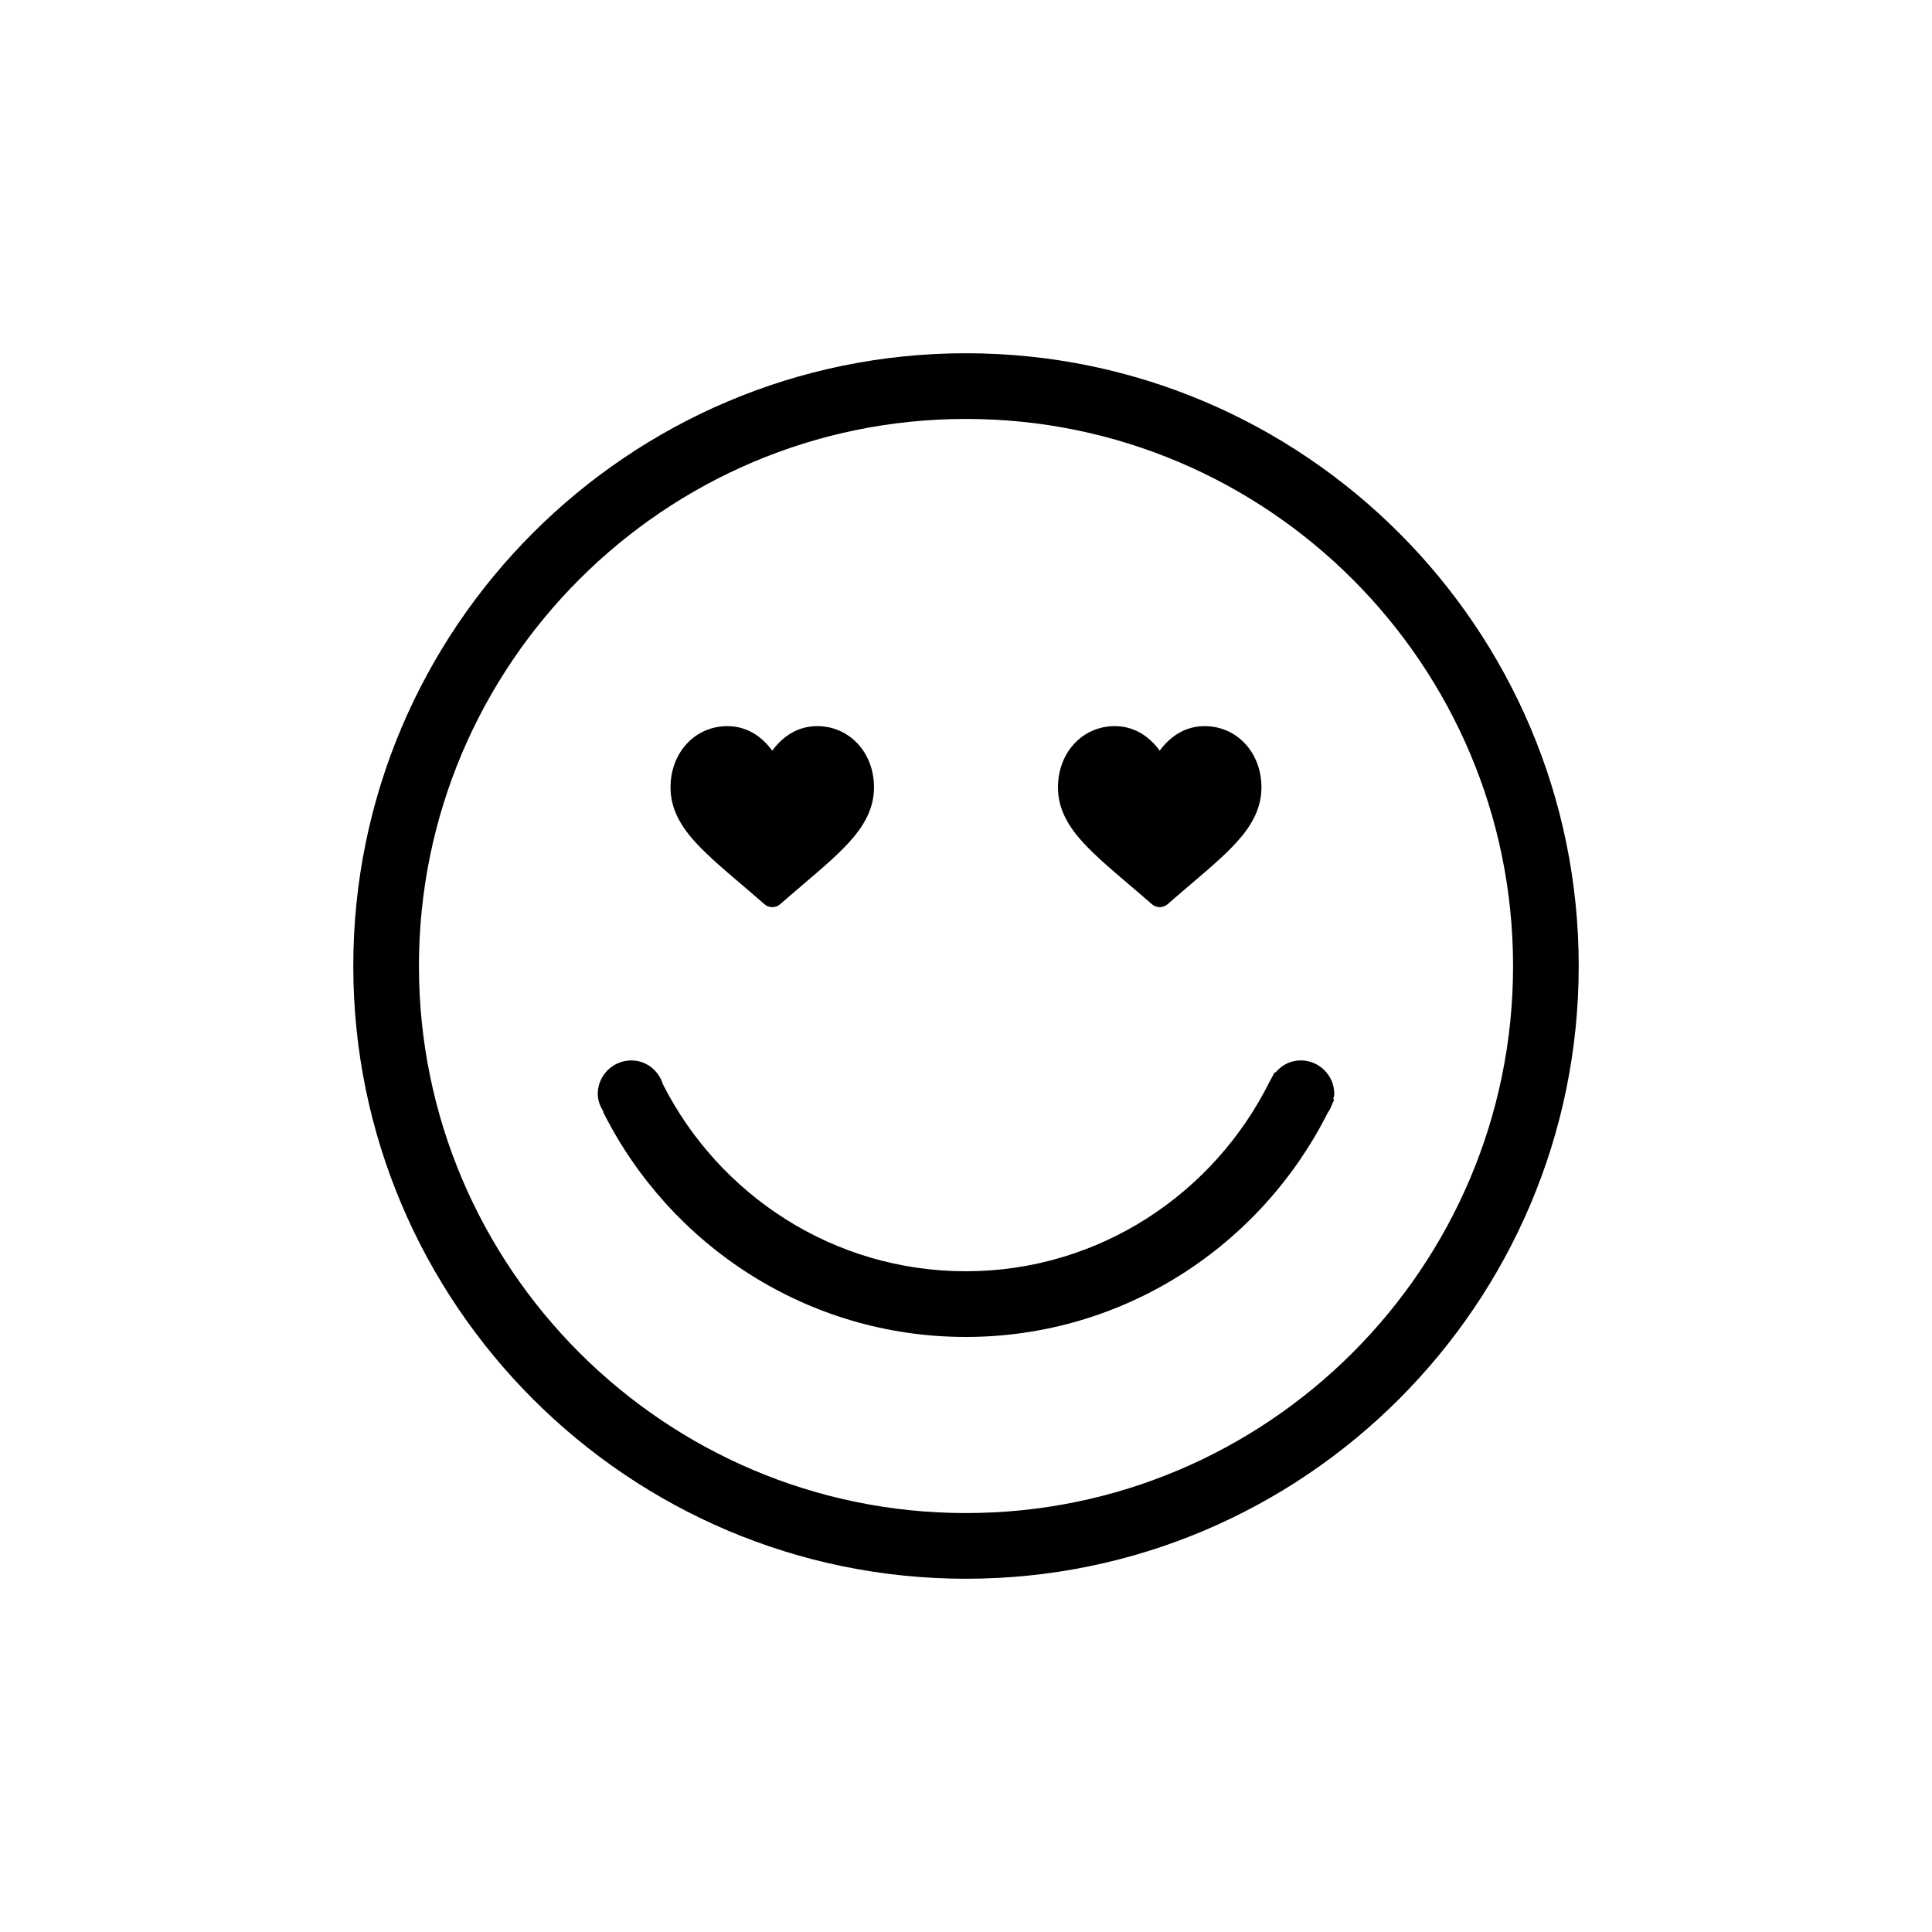
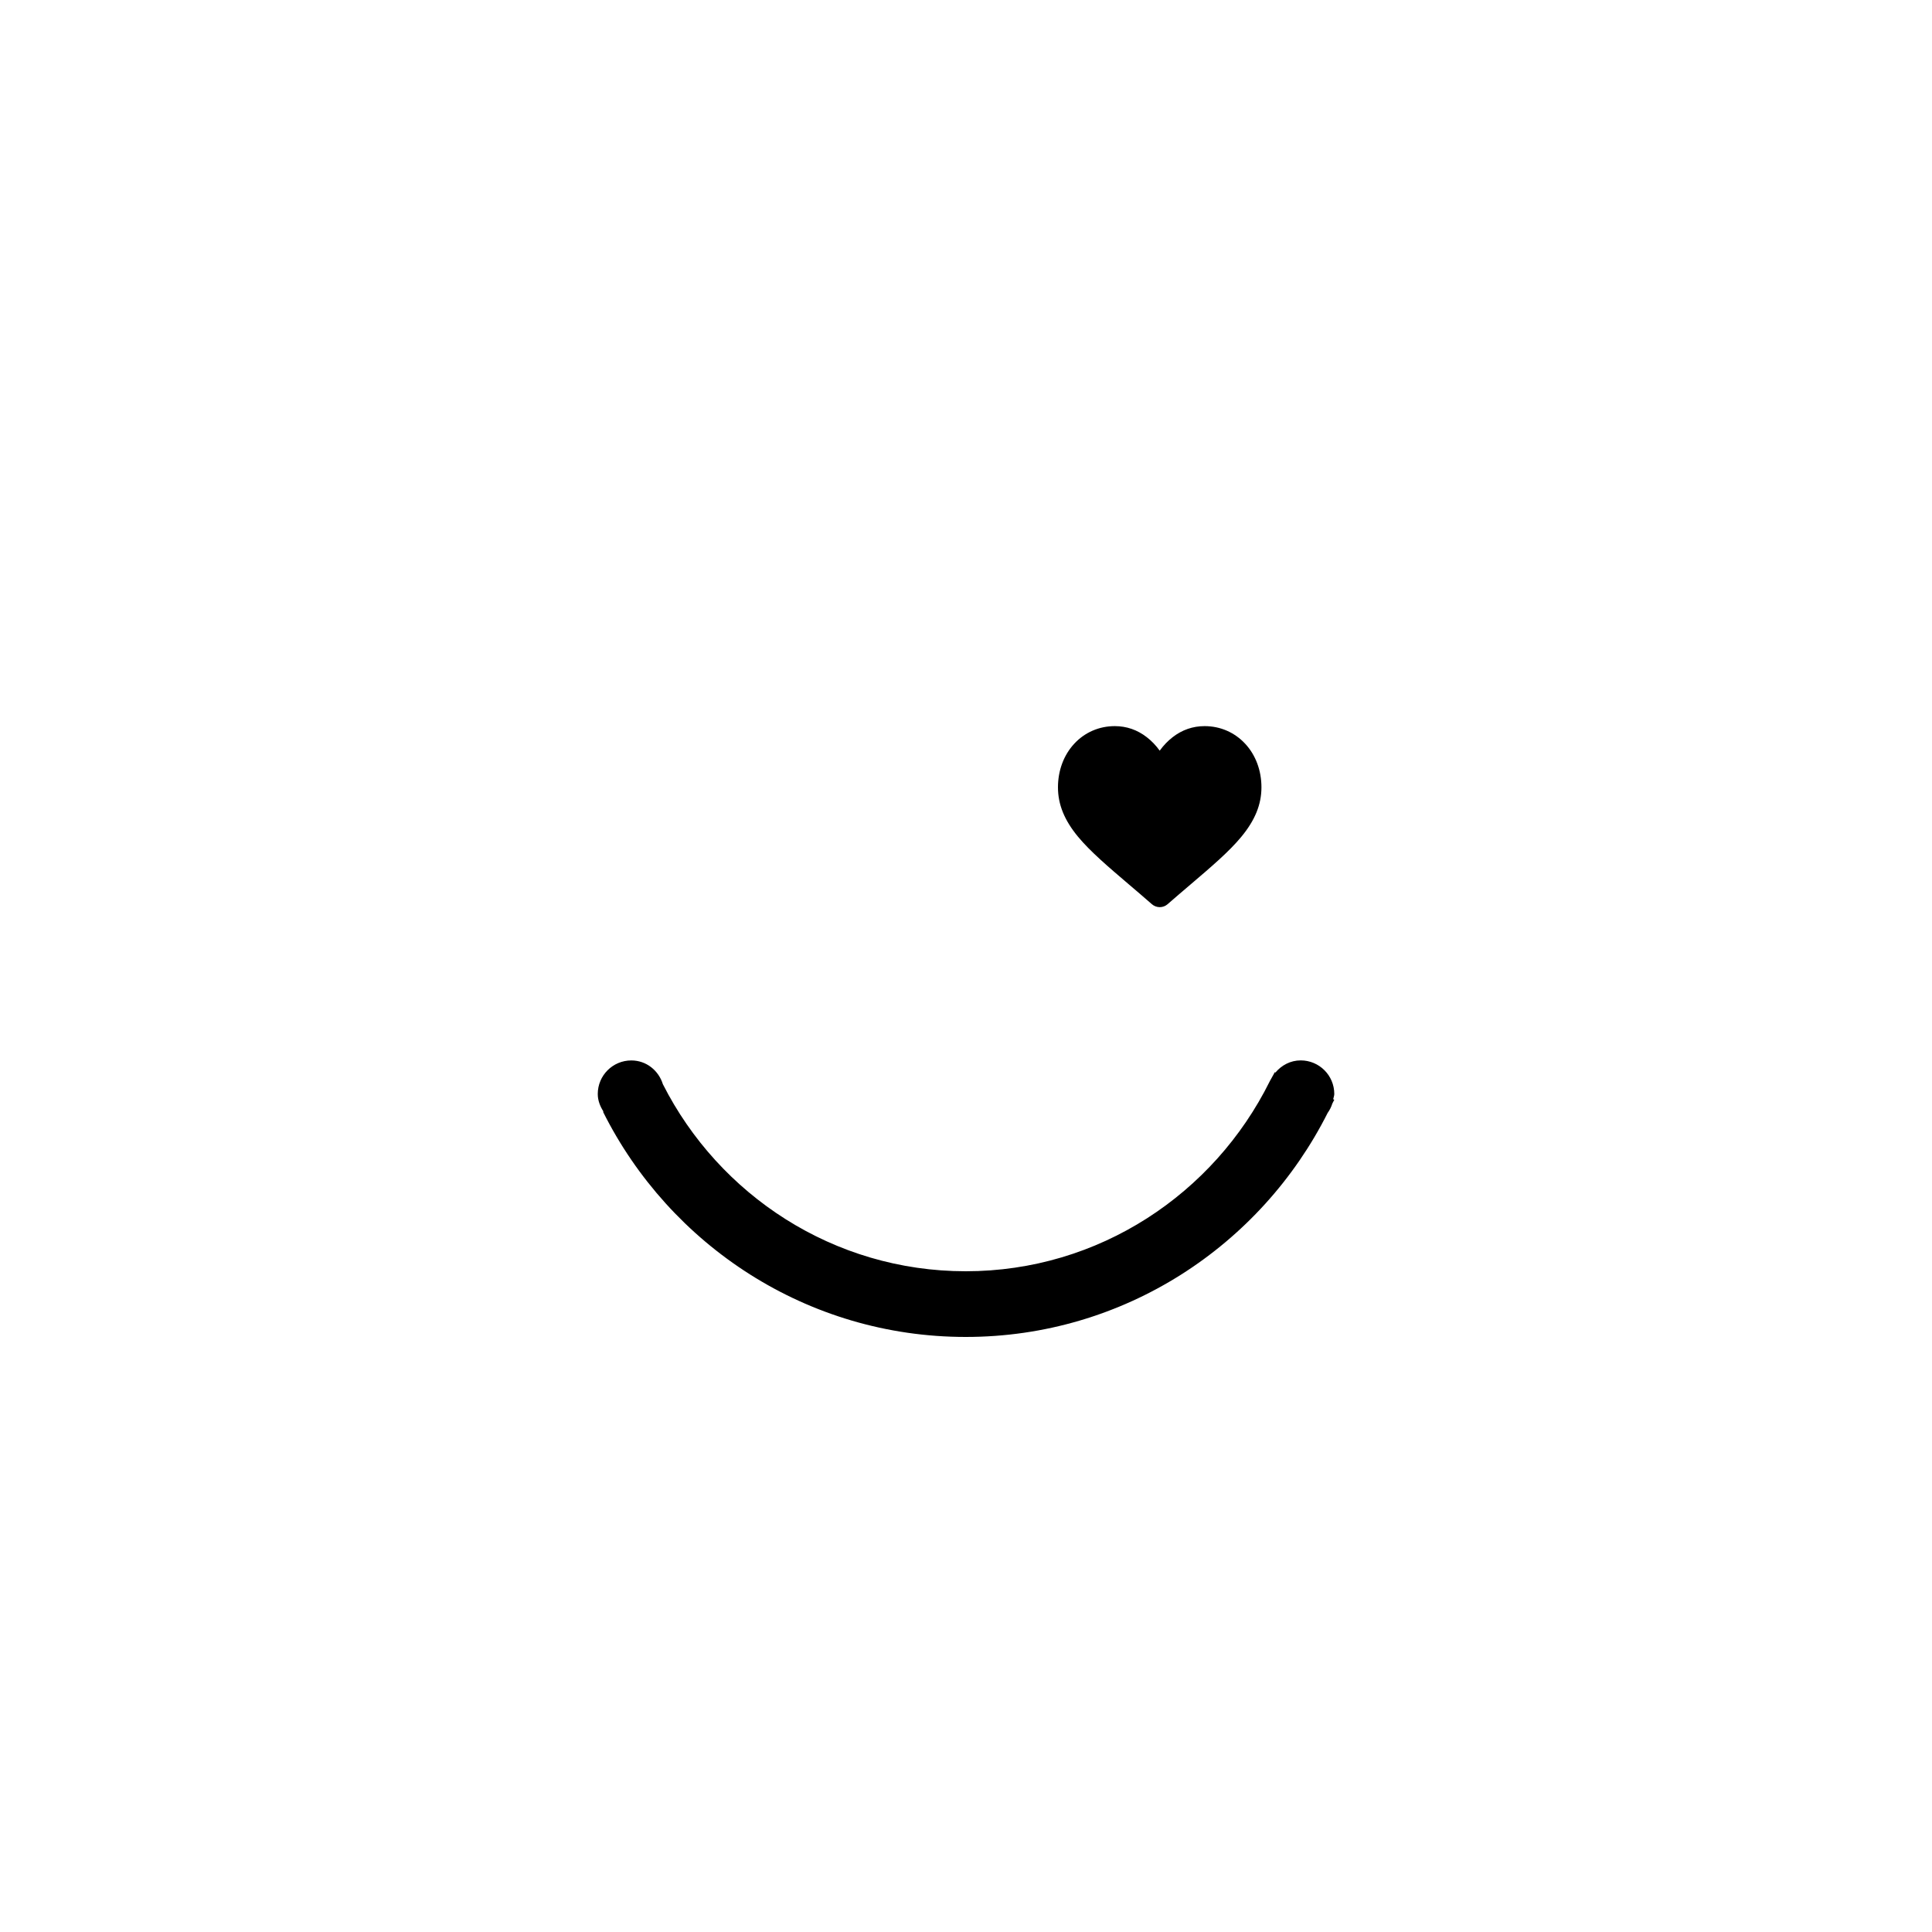
<svg xmlns="http://www.w3.org/2000/svg" version="1.1" id="EcholoN-Icon" x="0px" y="0px" viewBox="0 0 50 50" style="enable-background:new 0 0 50 50;" xml:space="preserve">
  <g>
-     <path d="M19.183,22.884c0.181,0.154,0.387,0.329,0.6,0.516c0.056,0.049,0.129,0.077,0.204,0.077   s0.147-0.027,0.203-0.076c0.213-0.186,0.419-0.362,0.6-0.516   c0.53-0.452,0.989-0.842,1.307-1.227c0.356-0.43,0.522-0.838,0.522-1.283   c0-0.433-0.148-0.832-0.418-1.124c-0.273-0.296-0.647-0.459-1.053-0.459   c-0.304,0-0.582,0.096-0.827,0.286c-0.124,0.096-0.236,0.213-0.335,0.349   c-0.099-0.137-0.211-0.254-0.335-0.349c-0.245-0.19-0.523-0.286-0.827-0.286   c-0.407,0-0.781,0.163-1.053,0.459c-0.269,0.292-0.418,0.691-0.418,1.124   c0,0.445,0.166,0.853,0.522,1.283C18.195,22.041,18.653,22.432,19.183,22.884z" />
    <path d="M29.21,22.884c0.181,0.154,0.387,0.329,0.6,0.516c0.056,0.049,0.129,0.077,0.204,0.077   s0.147-0.027,0.203-0.076c0.213-0.186,0.419-0.362,0.6-0.516   c0.53-0.452,0.989-0.842,1.307-1.227c0.356-0.43,0.522-0.838,0.522-1.283   c0-0.433-0.148-0.832-0.418-1.124c-0.273-0.296-0.647-0.459-1.053-0.459   c-0.304,0-0.582,0.096-0.827,0.286c-0.124,0.096-0.236,0.213-0.335,0.349   c-0.099-0.137-0.211-0.254-0.335-0.349c-0.245-0.19-0.523-0.286-0.827-0.286   c-0.407,0-0.781,0.163-1.053,0.459c-0.269,0.292-0.418,0.691-0.418,1.124   c0,0.445,0.166,0.853,0.522,1.283C28.221,22.041,28.68,22.432,29.21,22.884z" />
    <path d="M33.662,27.443c-0.266,0-0.496,0.126-0.655,0.315l-0.018-0.008   c-0.029,0.064-0.07,0.122-0.101,0.185c-0.009,0.018-0.021,0.034-0.029,0.053   c-1.439,2.901-4.414,4.912-7.866,4.912c-3.425,0-6.386-1.976-7.838-4.841   c-0.11-0.354-0.427-0.615-0.817-0.615c-0.479,0-0.868,0.389-0.868,0.868   c0,0.171,0.062,0.322,0.148,0.456c-0.003,0.002-0.008,0.004-0.011,0.006   c1.723,3.447,5.278,5.826,9.387,5.826c4.096,0,7.637-2.366,9.365-5.797   c0.052-0.074,0.094-0.153,0.121-0.242c0.016-0.034,0.035-0.066,0.051-0.1l-0.028-0.013   c0.008-0.046,0.028-0.088,0.028-0.137C34.531,27.832,34.142,27.443,33.662,27.443z" />
-     <path d="M25,9.142C16.256,9.142,9.143,16.256,9.143,25S16.256,40.858,25,40.858S40.857,33.744,40.857,25   S33.744,9.142,25,9.142z M25,39.158c-7.807,0-14.158-6.351-14.158-14.158S17.193,10.842,25,10.842   S39.158,17.193,39.158,25S32.807,39.158,25,39.158z" />
  </g>
</svg>